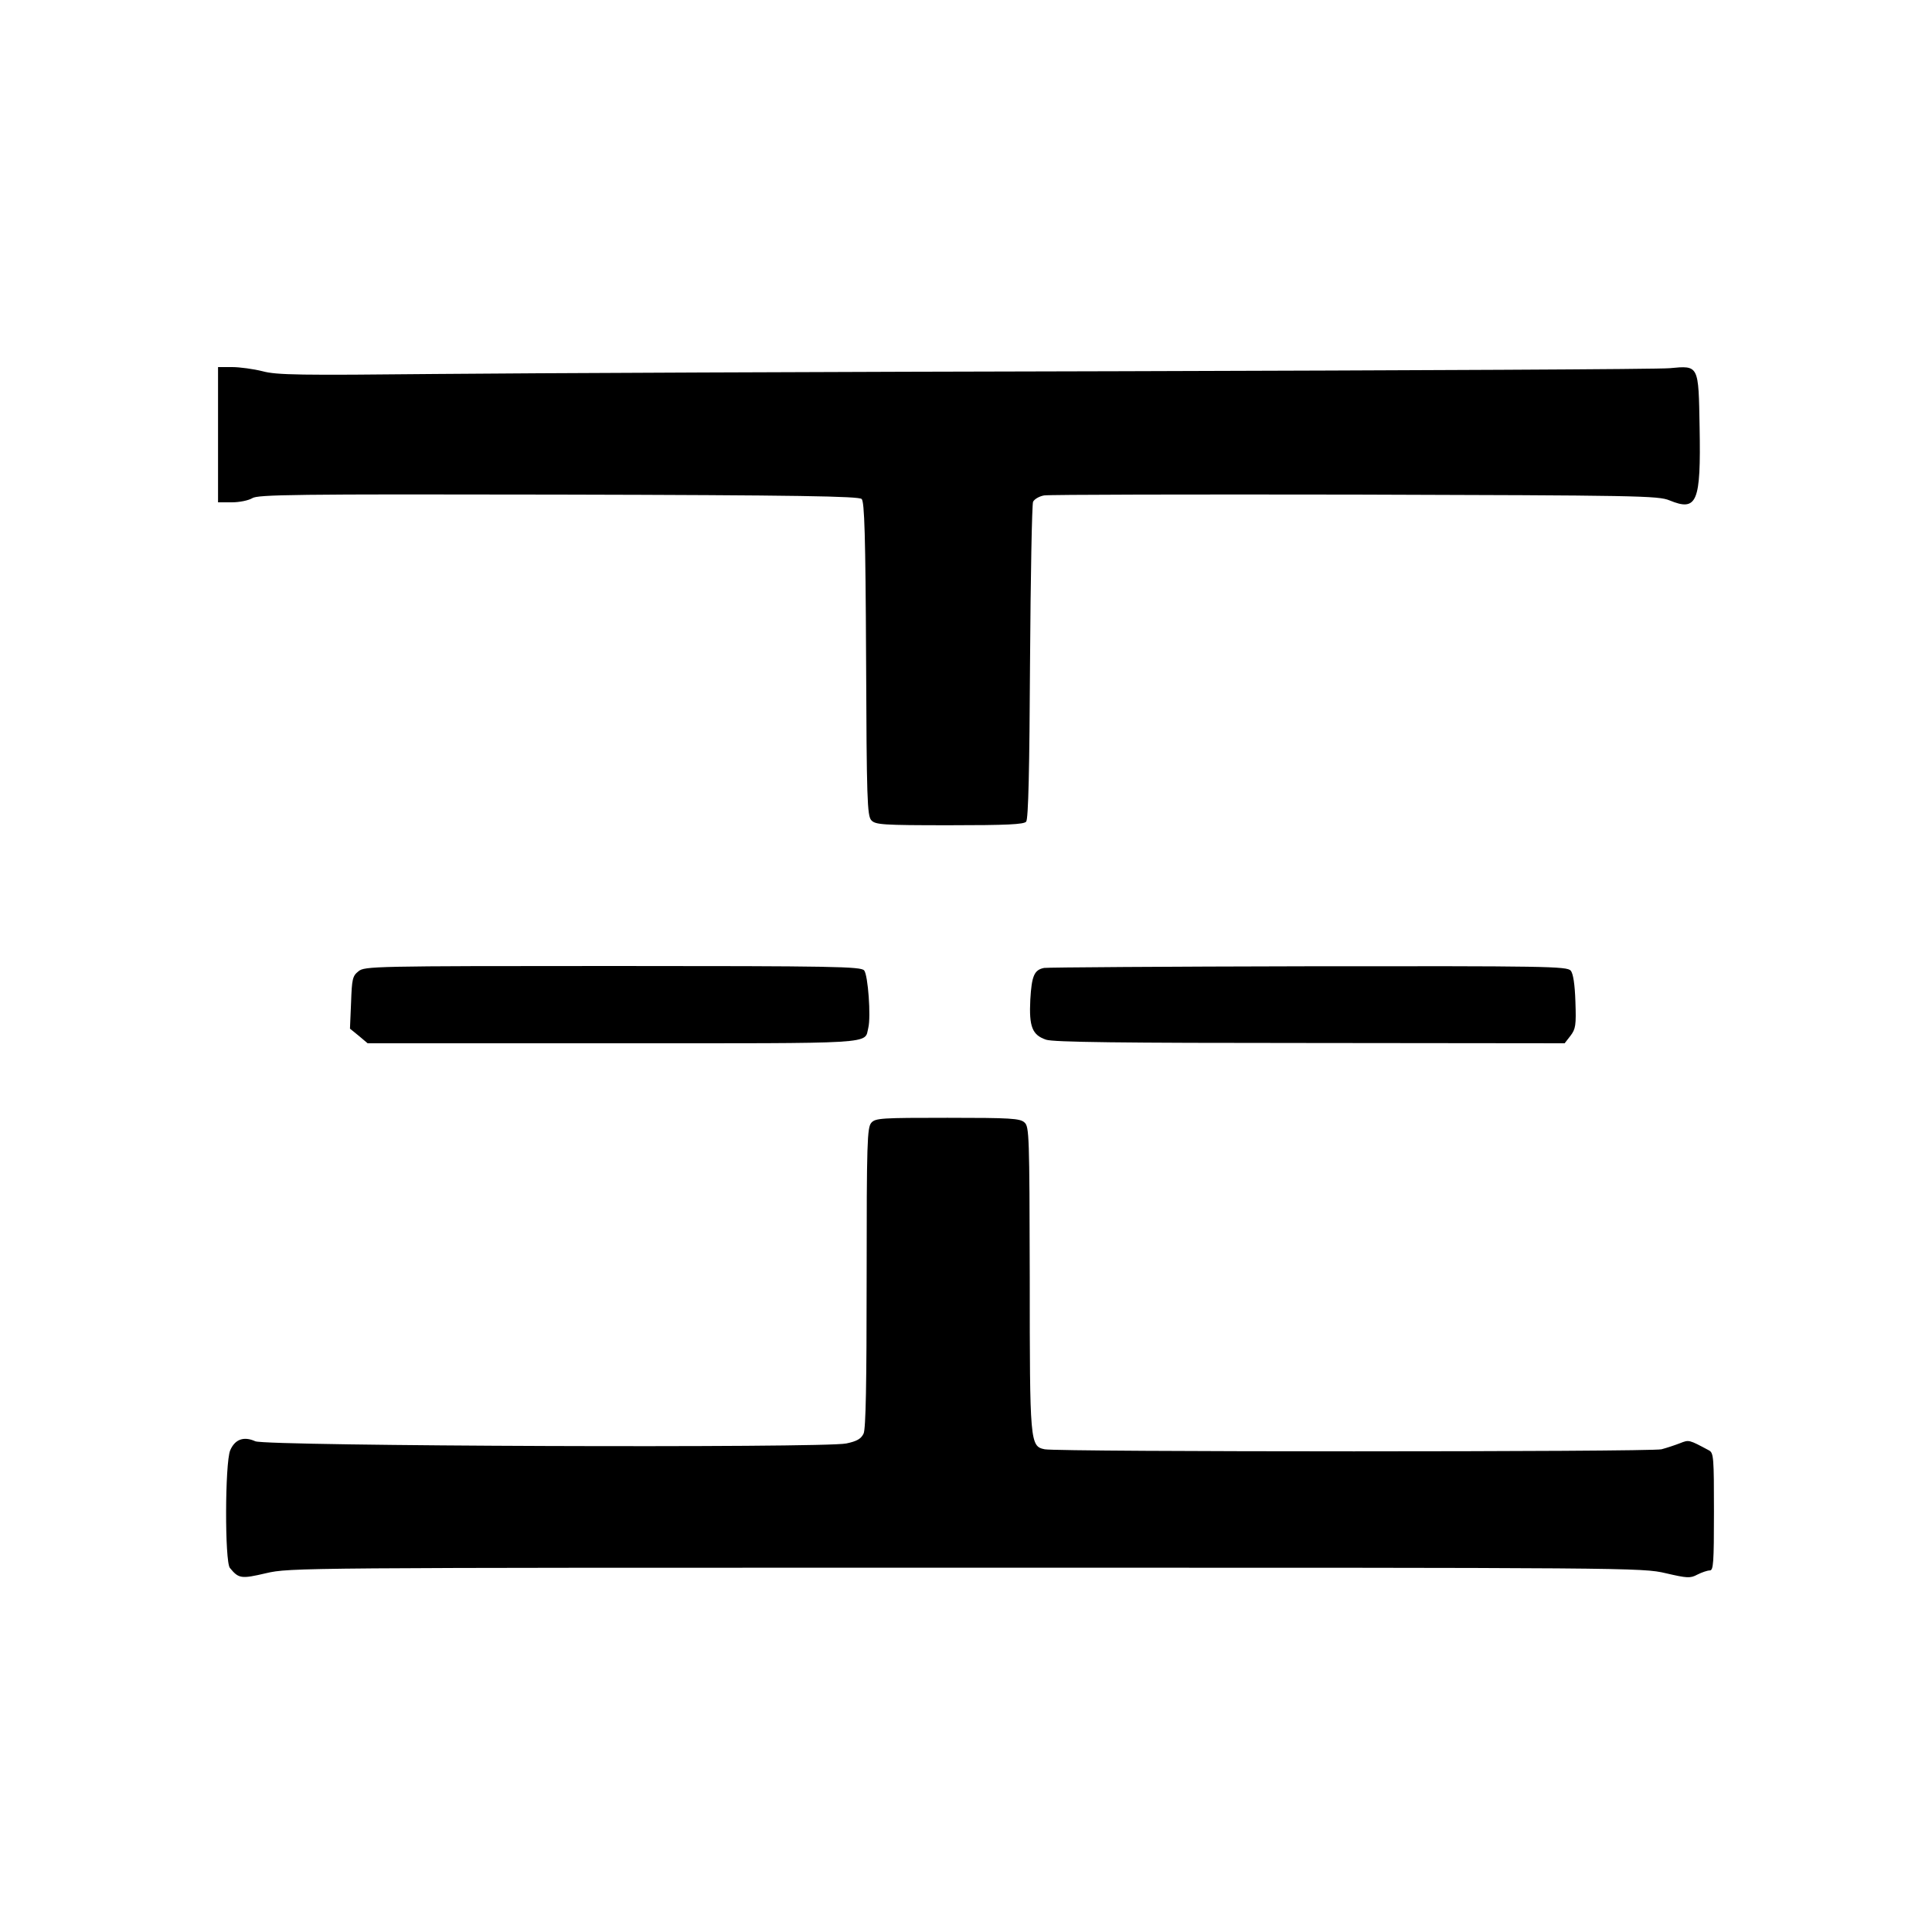
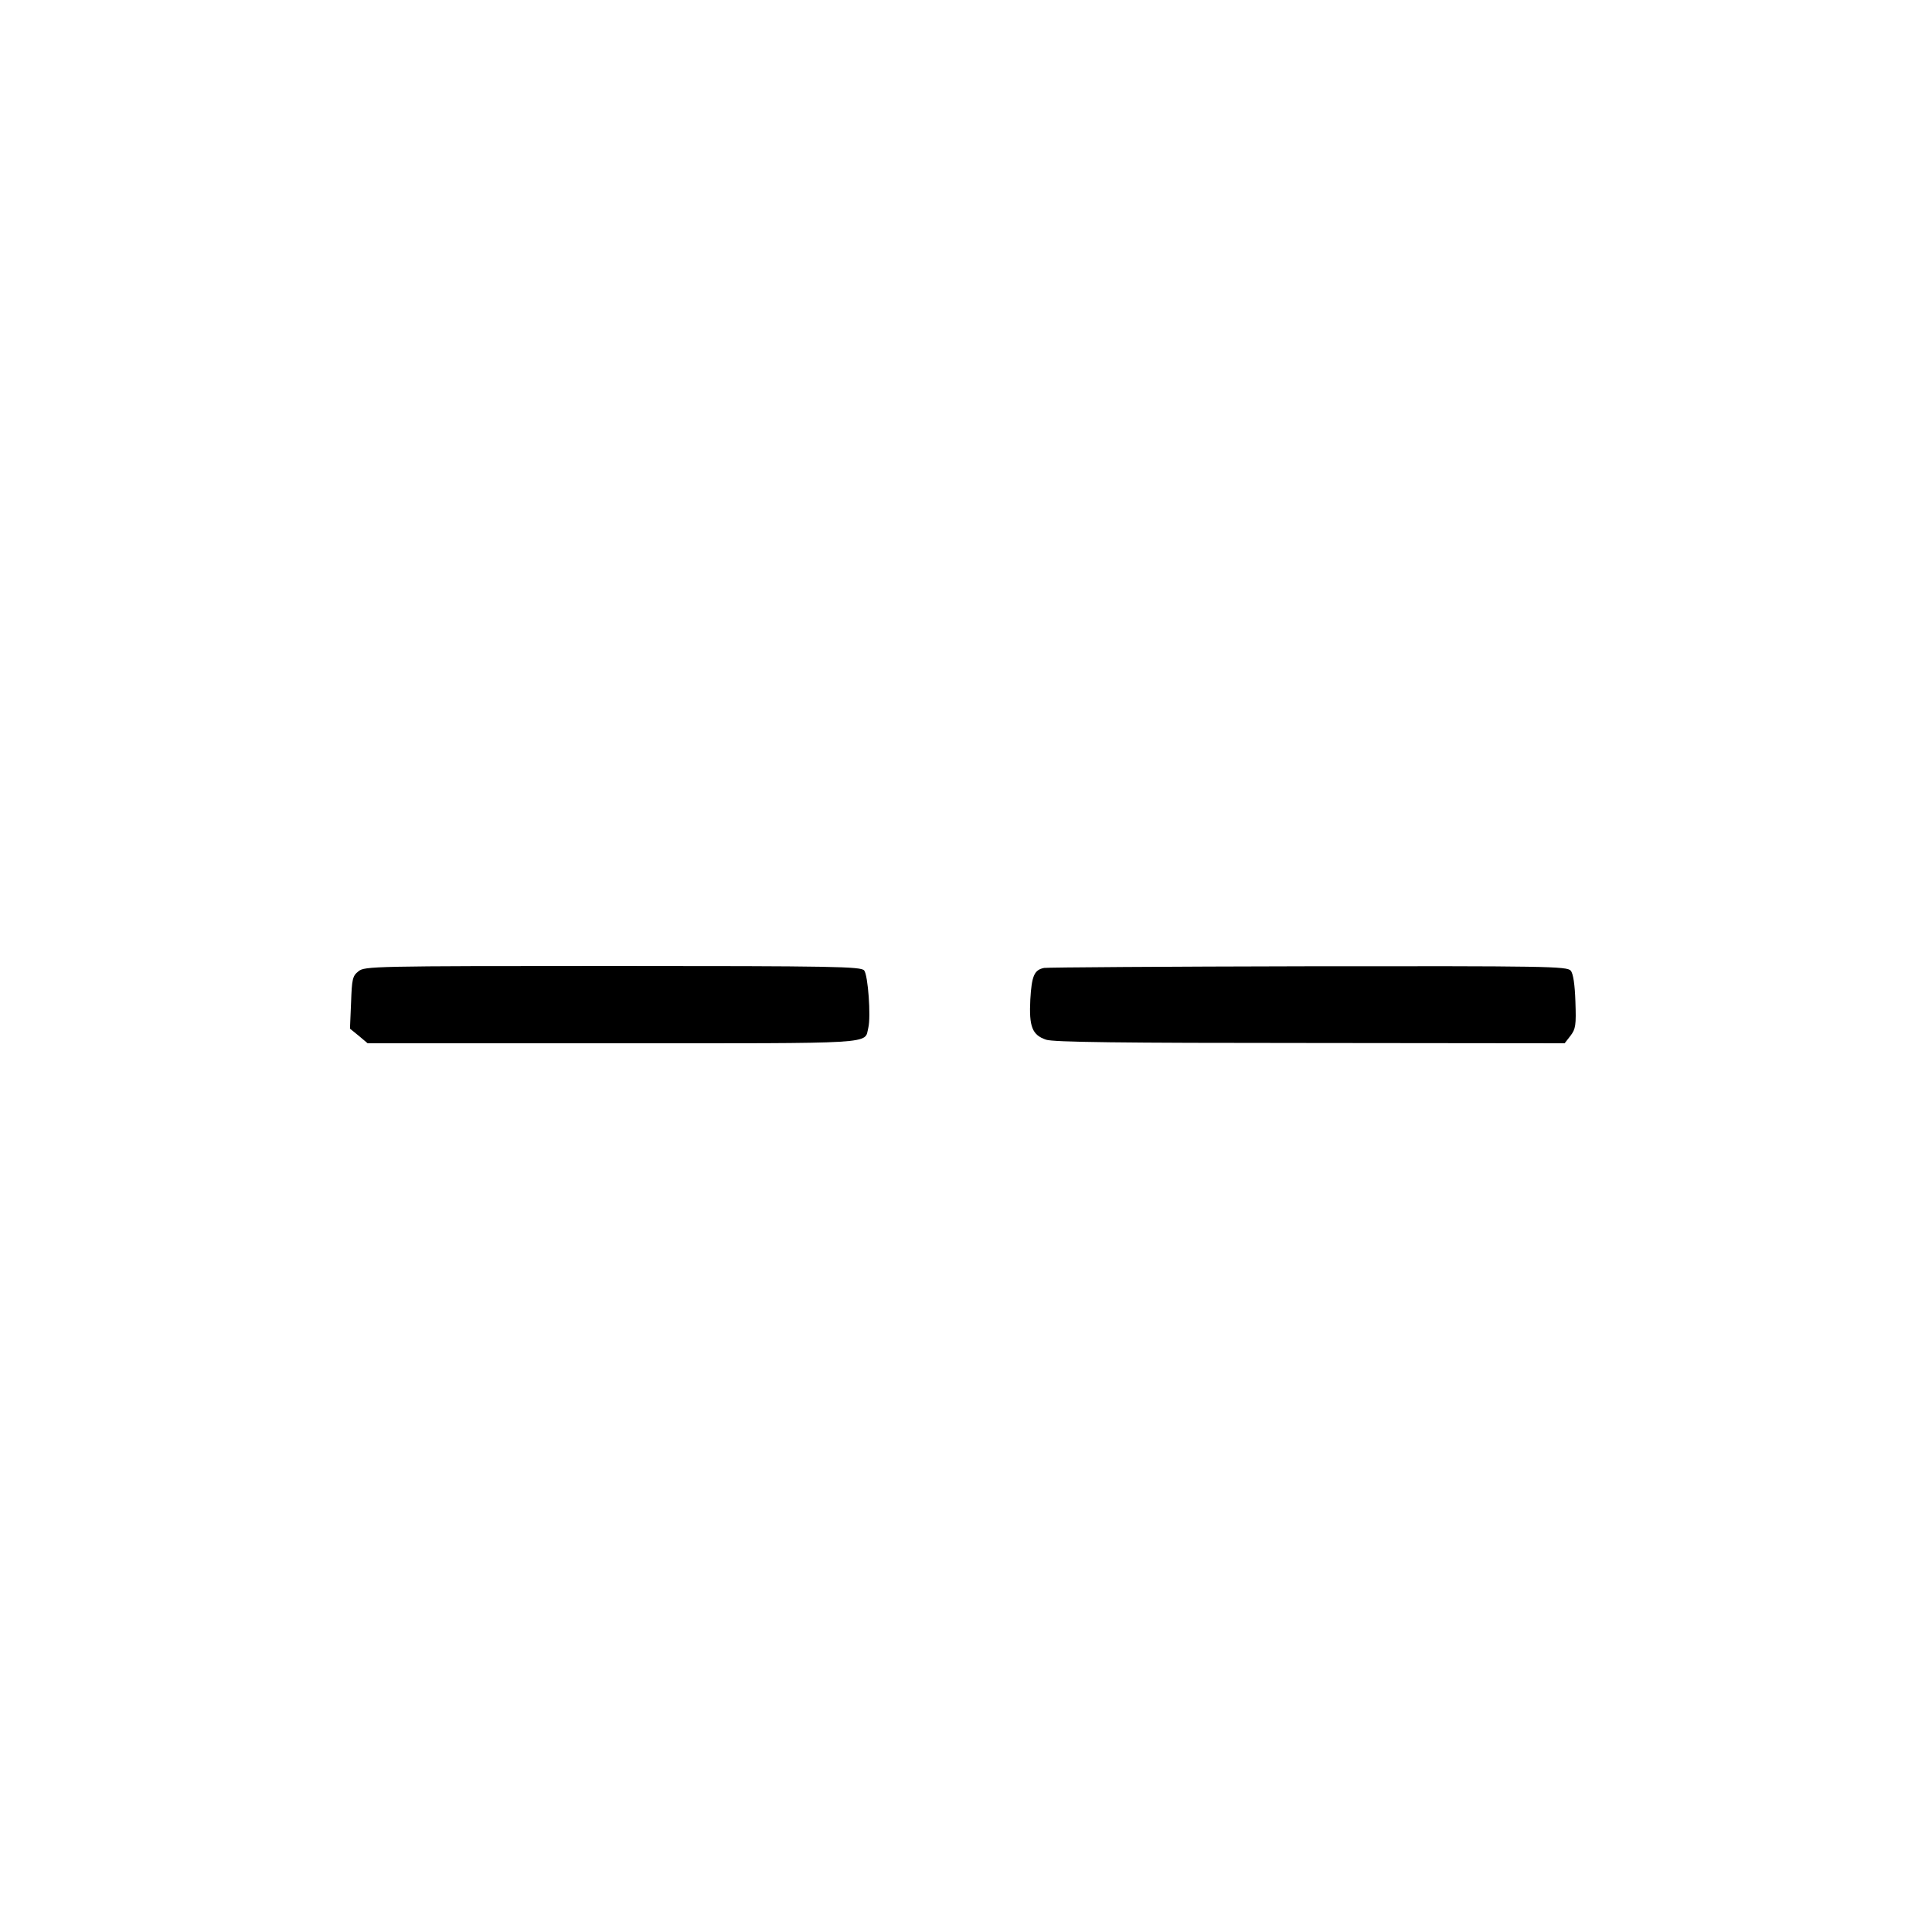
<svg xmlns="http://www.w3.org/2000/svg" version="1.0" width="700pt" height="700pt" viewBox="0 0 700 700" preserveAspectRatio="xMidYMid meet">
  <g transform="translate(0,700) scale(0.1,-0.1)" fill="#000000" stroke="none">
-     <path d="M790 5425 l0 -245 50 0 c28 0 61 7 74 15 20 13 153 15 1109 13 875 -2 1089 -6 1099 -16 10 -10 14 -131 16 -580 2 -506 4 -568 19 -584 15 -16 39 -18 283 -18 208 0 270 3 278 13 8 9 12 191 14 578 2 310 7 572 11 581 5 10 23 20 40 23 18 3 525 4 1127 3 1028 -3 1098 -4 1139 -21 100 -41 114 -8 109 265 -4 226 -2 224 -108 214 -36 -4 -929 -8 -1985 -11 -1056 -2 -2175 -7 -2487 -10 -490 -5 -576 -4 -627 10 -32 8 -82 15 -110 15 l-51 0 0 -245z" />
-     <path d="M1299 3481 c-22 -17 -24 -29 -27 -113 l-4 -95 32 -26 32 -27 888 0 c971 0 911 -4 926 56 10 40 -1 191 -15 208 -12 14 -107 16 -911 16 -869 0 -899 -1 -921 -19z" />
+     <path d="M1299 3481 c-22 -17 -24 -29 -27 -113 l-4 -95 32 -26 32 -27 888 0 c971 0 911 -4 926 56 10 40 -1 191 -15 208 -12 14 -107 16 -911 16 -869 0 -899 -1 -921 -19" />
    <path d="M3783 3493 c-36 -7 -45 -29 -50 -115 -5 -98 7 -128 57 -145 26 -9 270 -12 957 -12 l922 -1 21 27 c19 25 21 38 18 124 -2 62 -8 102 -17 112 -12 16 -91 17 -950 16 -515 -1 -946 -4 -958 -6z" />
-     <path d="M3157 2932 c-15 -17 -17 -70 -17 -560 0 -384 -3 -548 -11 -566 -9 -19 -24 -28 -63 -36 -79 -17 -2101 -10 -2141 8 -42 19 -74 7 -91 -33 -19 -46 -20 -403 -1 -426 32 -39 41 -40 131 -19 86 20 114 20 2536 20 2415 0 2450 0 2535 -20 78 -18 89 -19 115 -5 16 8 36 15 45 15 13 0 15 27 15 213 0 195 -1 213 -18 222 -73 39 -72 39 -105 26 -18 -7 -48 -17 -67 -22 -39 -10 -2188 -10 -2235 0 -53 11 -54 23 -54 622 -1 516 -2 547 -19 562 -16 15 -51 17 -279 17 -239 0 -261 -1 -276 -18z" />
  </g>
</svg>